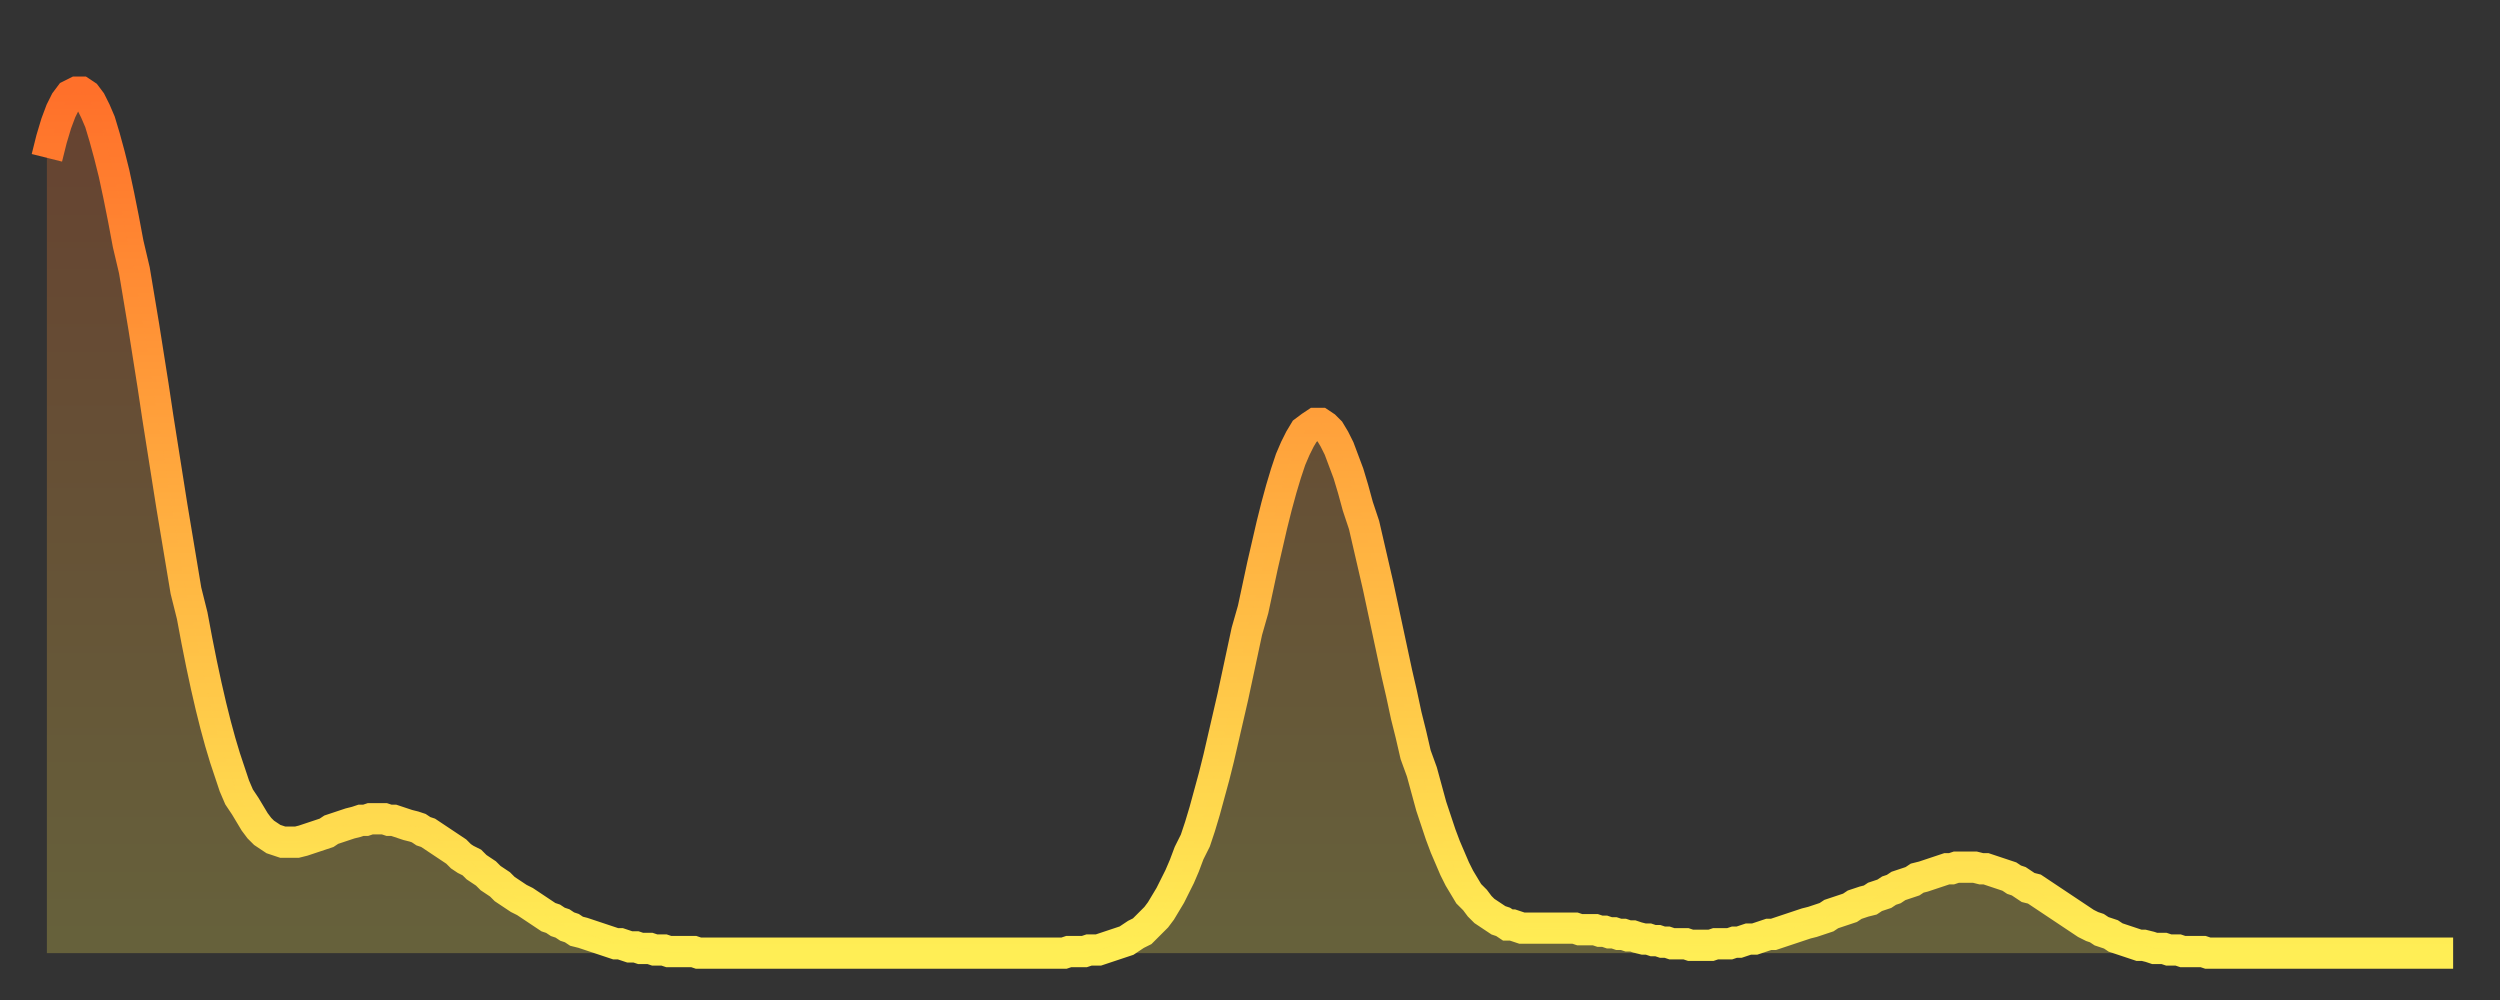
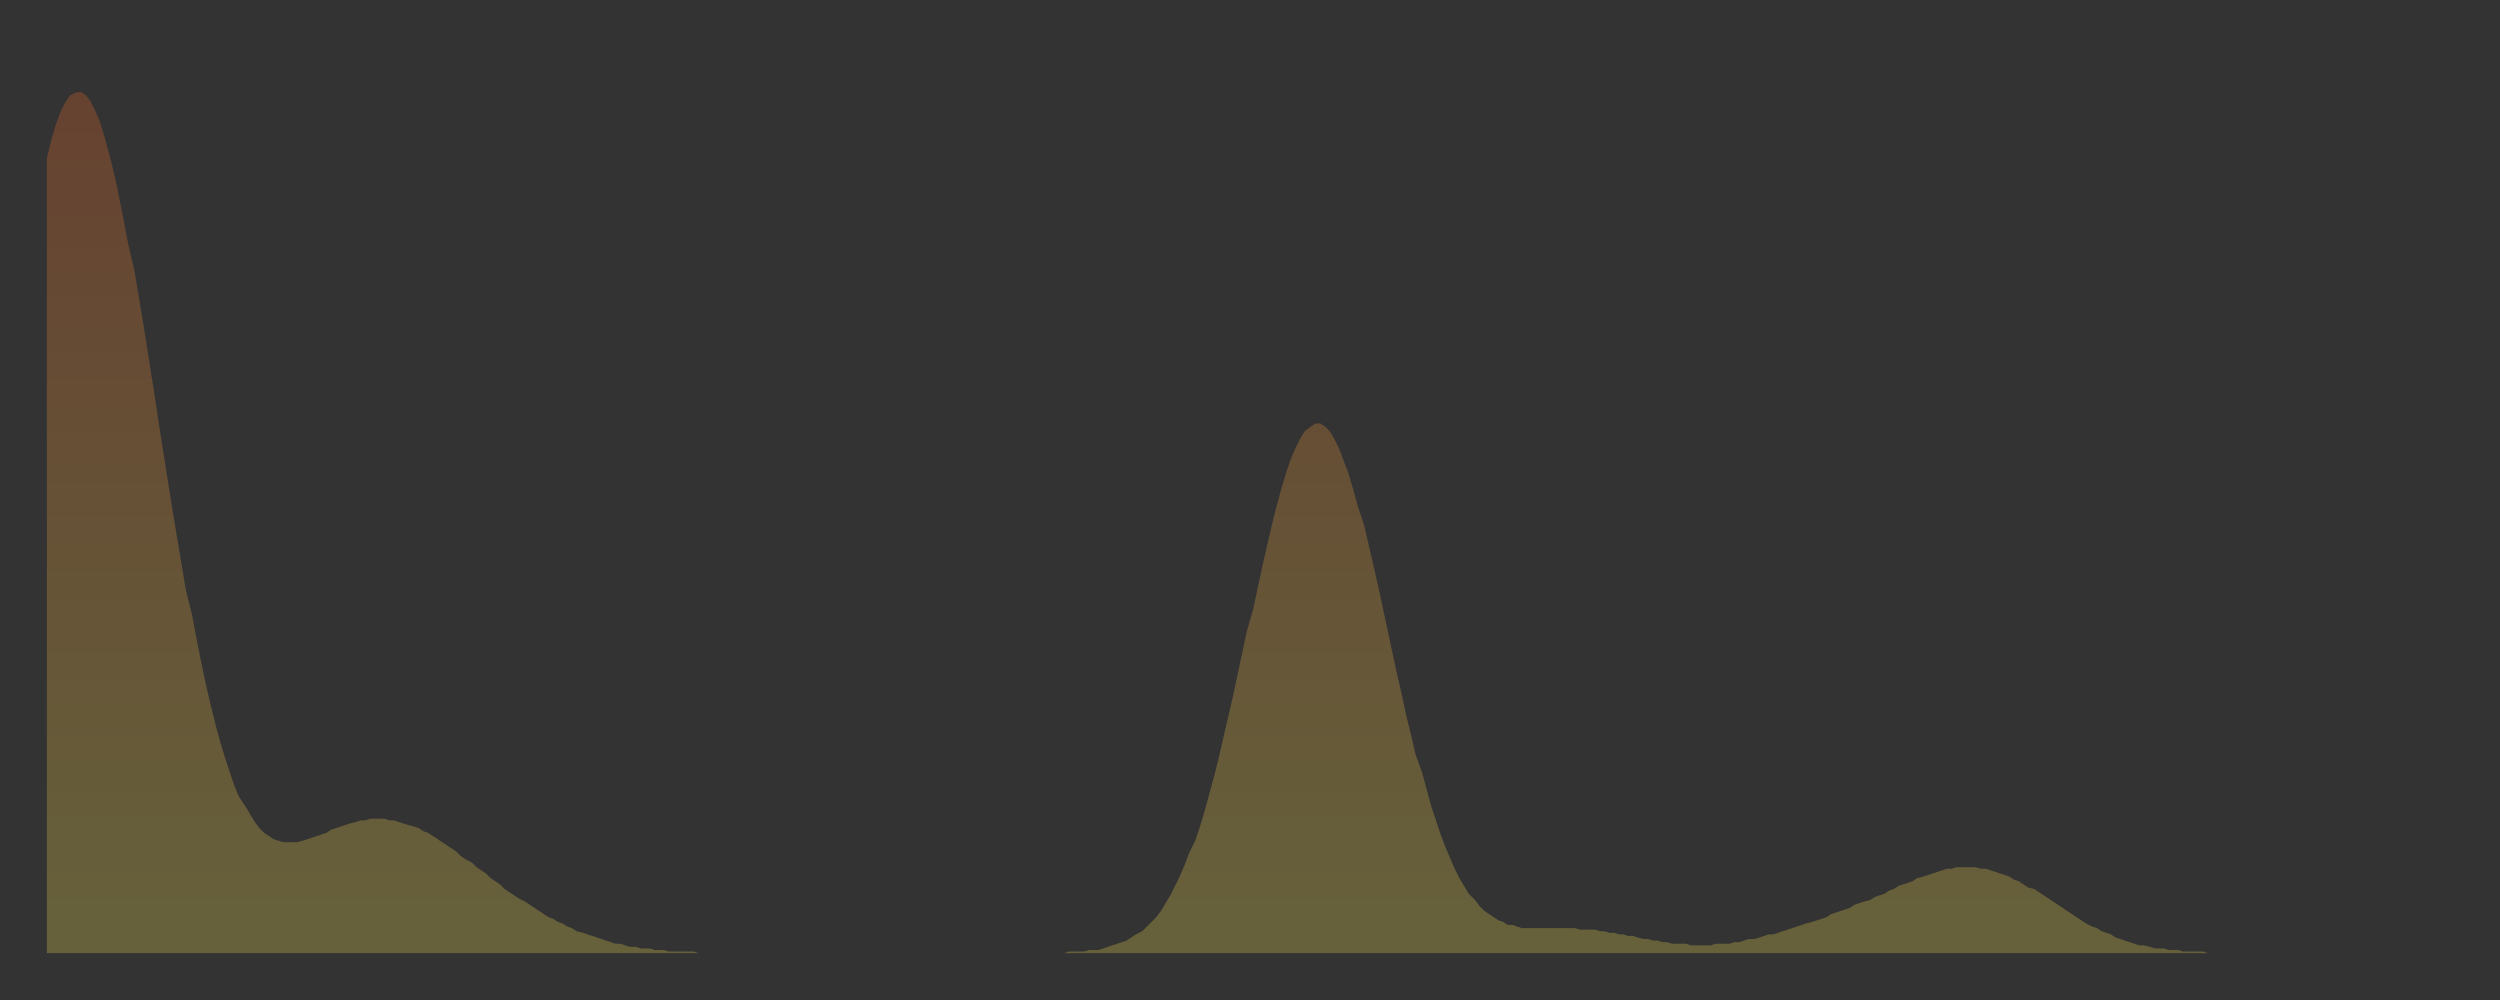
<svg xmlns="http://www.w3.org/2000/svg" baseProfile="full" height="64" version="1.1" width="160">
  <rect width="100%" height="100%" fill="#333333" stroke="none" />
  <defs>
    <linearGradient id="id217902" x1="0" x2="0" y1="0" y2="1">
      <stop offset="0%" stop-color="#ff702a" />
      <stop offset="50%" stop-color="#ffaf40" />
      <stop offset="100%" stop-color="#ffee55" />
    </linearGradient>
  </defs>
  <g transform="translate(3,3)">
    <g>
-       <path d="M 0.0 7.1 0.3 5.9 0.6 4.9 0.9 4.1 1.2 3.5 1.5 3.1 1.9 2.9 2.2 2.9 2.5 3.1 2.8 3.5 3.1 4.1 3.4 4.8 3.7 5.8 4.0 6.9 4.3 8.1 4.6 9.5 4.9 11.0 5.2 12.6 5.6 14.3 5.9 16.1 6.2 17.9 6.5 19.8 6.8 21.7 7.1 23.7 7.4 25.6 7.7 27.5 8.0 29.4 8.3 31.2 8.6 33.0 8.9 34.8 9.3 36.4 9.6 38.0 9.9 39.5 10.2 40.9 10.5 42.2 10.8 43.4 11.1 44.5 11.4 45.5 11.7 46.4 12.0 47.3 12.3 48.0 12.7 48.6 13.0 49.1 13.3 49.6 13.6 50.0 13.9 50.3 14.2 50.5 14.5 50.7 14.8 50.8 15.1 50.9 15.4 50.9 15.7 50.9 16.0 50.9 16.4 50.8 16.7 50.7 17.0 50.6 17.3 50.5 17.6 50.4 17.9 50.3 18.2 50.1 18.5 50.0 18.8 49.9 19.1 49.8 19.4 49.7 19.8 49.6 20.1 49.5 20.4 49.5 20.7 49.4 21.0 49.4 21.3 49.4 21.6 49.4 21.9 49.5 22.2 49.5 22.5 49.6 22.8 49.7 23.1 49.8 23.5 49.9 23.8 50.0 24.1 50.2 24.4 50.3 24.7 50.5 25.0 50.7 25.3 50.9 25.6 51.1 25.9 51.3 26.2 51.5 26.5 51.8 26.8 52.0 27.2 52.2 27.5 52.5 27.8 52.7 28.1 52.9 28.4 53.2 28.7 53.4 29.0 53.6 29.3 53.9 29.6 54.1 29.9 54.3 30.2 54.5 30.6 54.7 30.9 54.9 31.2 55.1 31.5 55.3 31.8 55.5 32.1 55.7 32.4 55.8 32.7 56.0 33.0 56.1 33.3 56.3 33.6 56.4 33.9 56.6 34.3 56.7 34.6 56.8 34.9 56.9 35.2 57.0 35.5 57.1 35.8 57.2 36.1 57.3 36.4 57.4 36.7 57.4 37.0 57.5 37.3 57.6 37.7 57.6 38.0 57.7 38.3 57.7 38.6 57.7 38.9 57.8 39.2 57.8 39.5 57.8 39.8 57.9 40.1 57.9 40.4 57.9 40.7 57.9 41.0 57.9 41.4 57.9 41.7 58.0 42.0 58.0 42.3 58.0 42.6 58.0 42.9 58.0 43.2 58.0 43.5 58.0 43.8 58.0 44.1 58.0 44.4 58.0 44.7 58.0 45.1 58.0 45.4 58.0 45.7 58.0 46.0 58.0 46.3 58.0 46.6 58.0 46.9 58.0 47.2 58.0 47.5 58.0 47.8 58.0 48.1 58.0 48.5 58.0 48.8 58.0 49.1 58.0 49.4 58.0 49.7 58.0 50.0 58.0 50.3 58.0 50.6 58.0 50.9 58.0 51.2 58.0 51.5 58.0 51.8 58.0 52.2 58.0 52.5 58.0 52.8 58.0 53.1 58.0 53.4 58.0 53.7 58.0 54.0 58.0 54.3 58.0 54.6 58.0 54.9 58.0 55.2 58.0 55.6 58.0 55.9 58.0 56.2 58.0 56.5 58.0 56.8 58.0 57.1 58.0 57.4 58.0 57.7 58.0 58.0 58.0 58.3 58.0 58.6 58.0 58.9 58.0 59.3 58.0 59.6 58.0 59.9 58.0 60.2 58.0 60.5 58.0 60.8 58.0 61.1 58.0 61.4 58.0 61.7 58.0 62.0 58.0 62.3 58.0 62.6 58.0 63.0 58.0 63.3 58.0 63.6 58.0 63.9 58.0 64.2 58.0 64.5 58.0 64.8 58.0 65.1 58.0 65.4 57.9 65.7 57.9 66.0 57.9 66.4 57.9 66.7 57.8 67.0 57.8 67.3 57.8 67.6 57.7 67.9 57.6 68.2 57.5 68.5 57.4 68.8 57.3 69.1 57.2 69.4 57.0 69.7 56.8 70.1 56.6 70.4 56.3 70.7 56.0 71.0 55.7 71.3 55.3 71.6 54.8 71.9 54.3 72.2 53.7 72.5 53.1 72.8 52.4 73.1 51.6 73.5 50.8 73.8 49.9 74.1 48.9 74.4 47.8 74.7 46.7 75.0 45.5 75.3 44.2 75.6 42.9 75.9 41.6 76.2 40.2 76.5 38.8 76.8 37.4 77.2 36.0 77.5 34.6 77.8 33.2 78.1 31.9 78.4 30.6 78.7 29.4 79.0 28.3 79.3 27.3 79.6 26.4 79.9 25.7 80.2 25.1 80.5 24.6 80.9 24.3 81.2 24.1 81.5 24.1 81.8 24.3 82.1 24.6 82.4 25.1 82.7 25.7 83.0 26.5 83.3 27.3 83.6 28.3 83.9 29.4 84.3 30.6 84.6 31.9 84.9 33.2 85.2 34.5 85.5 35.9 85.8 37.3 86.1 38.7 86.4 40.1 86.7 41.4 87.0 42.8 87.3 44.0 87.6 45.3 88.0 46.4 88.3 47.5 88.6 48.6 88.9 49.5 89.2 50.4 89.5 51.2 89.8 51.9 90.1 52.6 90.4 53.2 90.7 53.7 91.0 54.2 91.4 54.6 91.7 55.0 92.0 55.3 92.3 55.5 92.6 55.7 92.9 55.9 93.2 56.0 93.5 56.2 93.8 56.2 94.1 56.3 94.4 56.4 94.7 56.4 95.1 56.4 95.4 56.4 95.7 56.4 96.0 56.4 96.3 56.4 96.6 56.4 96.9 56.4 97.2 56.4 97.5 56.4 97.8 56.4 98.1 56.5 98.4 56.5 98.8 56.5 99.1 56.5 99.4 56.6 99.7 56.6 100.0 56.7 100.3 56.7 100.6 56.8 100.9 56.8 101.2 56.9 101.5 56.9 101.8 57.0 102.2 57.1 102.5 57.1 102.8 57.2 103.1 57.2 103.4 57.3 103.7 57.3 104.0 57.4 104.3 57.4 104.6 57.4 104.9 57.4 105.2 57.5 105.5 57.5 105.9 57.5 106.2 57.5 106.5 57.5 106.8 57.4 107.1 57.4 107.4 57.4 107.7 57.4 108.0 57.3 108.3 57.3 108.6 57.2 108.9 57.1 109.3 57.1 109.6 57.0 109.9 56.9 110.2 56.8 110.5 56.8 110.8 56.7 111.1 56.6 111.4 56.5 111.7 56.4 112.0 56.3 112.3 56.2 112.6 56.1 113.0 56.0 113.3 55.9 113.6 55.8 113.9 55.7 114.2 55.5 114.5 55.4 114.8 55.3 115.1 55.2 115.4 55.1 115.7 54.9 116.0 54.8 116.3 54.7 116.7 54.6 117.0 54.4 117.3 54.3 117.6 54.2 117.9 54.0 118.2 53.9 118.5 53.7 118.8 53.6 119.1 53.5 119.4 53.4 119.7 53.2 120.1 53.1 120.4 53.0 120.7 52.9 121.0 52.8 121.3 52.7 121.6 52.6 121.9 52.6 122.2 52.5 122.5 52.5 122.8 52.5 123.1 52.5 123.4 52.5 123.8 52.6 124.1 52.6 124.4 52.7 124.7 52.8 125.0 52.9 125.3 53.0 125.6 53.1 125.9 53.3 126.2 53.4 126.5 53.6 126.8 53.8 127.2 53.9 127.5 54.1 127.8 54.3 128.1 54.5 128.4 54.7 128.7 54.9 129.0 55.1 129.3 55.3 129.6 55.5 129.9 55.7 130.2 55.9 130.5 56.1 130.9 56.3 131.2 56.4 131.5 56.6 131.8 56.7 132.1 56.8 132.4 57.0 132.7 57.1 133.0 57.2 133.3 57.3 133.6 57.4 133.9 57.5 134.2 57.5 134.6 57.6 134.9 57.7 135.2 57.7 135.5 57.7 135.8 57.8 136.1 57.8 136.4 57.8 136.7 57.9 137.0 57.9 137.3 57.9 137.6 57.9 138.0 57.9 138.3 58.0 138.6 58.0 138.9 58.0 139.2 58.0 139.5 58.0 139.8 58.0 140.1 58.0 140.4 58.0 140.7 58.0 141.0 58.0 141.3 58.0 141.7 58.0 142.0 58.0 142.3 58.0 142.6 58.0 142.9 58.0 143.2 58.0 143.5 58.0 143.8 58.0 144.1 58.0 144.4 58.0 144.7 58.0 145.1 58.0 145.4 58.0 145.7 58.0 146.0 58.0 146.3 58.0 146.6 58.0 146.9 58.0 147.2 58.0 147.5 58.0 147.8 58.0 148.1 58.0 148.4 58.0 148.8 58.0 149.1 58.0 149.4 58.0 149.7 58.0 150.0 58.0 150.3 58.0 150.6 58.0 150.9 58.0 151.2 58.0 151.5 58.0 151.8 58.0 152.1 58.0 152.5 58.0 152.8 58.0 153.1 58.0 153.4 58.0 153.7 58.0 154.0 58.0" fill="none" id="graph-curve" opacity="1" stroke="url(#id217902)" stroke-width="2" />
      <path d="M 0 58 L 0.0 7.1 0.3 5.9 0.6 4.9 0.9 4.1 1.2 3.5 1.5 3.1 1.9 2.9 2.2 2.9 2.5 3.1 2.8 3.5 3.1 4.1 3.4 4.8 3.7 5.8 4.0 6.9 4.3 8.1 4.6 9.5 4.9 11.0 5.2 12.6 5.6 14.3 5.9 16.1 6.2 17.9 6.5 19.8 6.8 21.7 7.1 23.7 7.4 25.6 7.7 27.5 8.0 29.4 8.3 31.2 8.6 33.0 8.9 34.8 9.3 36.4 9.6 38.0 9.9 39.5 10.2 40.9 10.5 42.2 10.8 43.4 11.1 44.5 11.4 45.5 11.7 46.4 12.0 47.3 12.3 48.0 12.7 48.6 13.0 49.1 13.3 49.6 13.6 50.0 13.9 50.3 14.2 50.5 14.5 50.7 14.8 50.8 15.1 50.9 15.4 50.9 15.7 50.9 16.0 50.9 16.4 50.8 16.7 50.7 17.0 50.6 17.3 50.5 17.6 50.4 17.9 50.3 18.2 50.1 18.5 50.0 18.8 49.9 19.1 49.8 19.4 49.7 19.8 49.6 20.1 49.5 20.4 49.5 20.7 49.4 21.0 49.4 21.3 49.4 21.6 49.4 21.9 49.5 22.2 49.5 22.5 49.6 22.8 49.7 23.1 49.8 23.5 49.9 23.8 50.0 24.1 50.2 24.4 50.3 24.7 50.5 25.0 50.7 25.3 50.9 25.6 51.1 25.9 51.3 26.2 51.5 26.5 51.8 26.8 52.0 27.2 52.2 27.5 52.5 27.8 52.7 28.1 52.9 28.4 53.2 28.7 53.4 29.0 53.6 29.3 53.9 29.6 54.1 29.9 54.3 30.2 54.5 30.6 54.7 30.9 54.9 31.2 55.1 31.5 55.3 31.8 55.5 32.1 55.7 32.4 55.8 32.7 56.0 33.0 56.1 33.3 56.3 33.6 56.4 33.9 56.6 34.3 56.7 34.6 56.8 34.9 56.9 35.2 57.0 35.5 57.1 35.8 57.2 36.1 57.3 36.4 57.4 36.7 57.4 37.0 57.5 37.3 57.6 37.7 57.6 38.0 57.7 38.3 57.7 38.6 57.7 38.9 57.8 39.2 57.8 39.5 57.8 39.8 57.9 40.1 57.9 40.4 57.9 40.7 57.9 41.0 57.9 41.4 57.9 41.7 58.0 42.0 58.0 42.3 58.0 42.6 58.0 42.9 58.0 43.2 58.0 43.5 58.0 43.8 58.0 44.1 58.0 44.4 58.0 44.7 58.0 45.1 58.0 45.4 58.0 45.7 58.0 46.0 58.0 46.3 58.0 46.6 58.0 46.9 58.0 47.2 58.0 47.5 58.0 47.8 58.0 48.1 58.0 48.5 58.0 48.8 58.0 49.1 58.0 49.4 58.0 49.7 58.0 50.0 58.0 50.3 58.0 50.6 58.0 50.9 58.0 51.2 58.0 51.5 58.0 51.8 58.0 52.2 58.0 52.5 58.0 52.8 58.0 53.1 58.0 53.4 58.0 53.7 58.0 54.0 58.0 54.3 58.0 54.6 58.0 54.9 58.0 55.2 58.0 55.6 58.0 55.9 58.0 56.2 58.0 56.5 58.0 56.8 58.0 57.1 58.0 57.4 58.0 57.7 58.0 58.0 58.0 58.3 58.0 58.6 58.0 58.9 58.0 59.3 58.0 59.6 58.0 59.9 58.0 60.2 58.0 60.5 58.0 60.8 58.0 61.1 58.0 61.4 58.0 61.7 58.0 62.0 58.0 62.3 58.0 62.6 58.0 63.0 58.0 63.3 58.0 63.6 58.0 63.9 58.0 64.2 58.0 64.5 58.0 64.8 58.0 65.1 58.0 65.4 57.9 65.7 57.9 66.0 57.9 66.4 57.9 66.7 57.8 67.0 57.8 67.3 57.8 67.6 57.7 67.9 57.6 68.2 57.5 68.5 57.4 68.8 57.3 69.1 57.2 69.4 57.0 69.7 56.8 70.1 56.6 70.4 56.3 70.7 56.0 71.0 55.7 71.3 55.3 71.6 54.8 71.9 54.3 72.2 53.7 72.5 53.1 72.8 52.4 73.1 51.6 73.5 50.8 73.8 49.9 74.1 48.9 74.4 47.8 74.7 46.7 75.0 45.5 75.3 44.2 75.6 42.9 75.9 41.6 76.2 40.2 76.5 38.8 76.8 37.4 77.2 36.0 77.5 34.6 77.8 33.2 78.1 31.9 78.4 30.6 78.7 29.4 79.0 28.3 79.3 27.3 79.6 26.4 79.9 25.7 80.2 25.1 80.5 24.6 80.9 24.3 81.2 24.1 81.5 24.1 81.8 24.3 82.1 24.6 82.4 25.1 82.7 25.7 83.0 26.5 83.3 27.3 83.6 28.3 83.9 29.4 84.3 30.6 84.6 31.9 84.9 33.2 85.2 34.5 85.5 35.9 85.8 37.3 86.1 38.7 86.4 40.1 86.7 41.4 87.0 42.8 87.3 44.0 87.6 45.3 88.0 46.4 88.3 47.5 88.6 48.6 88.9 49.5 89.2 50.4 89.5 51.2 89.8 51.9 90.1 52.6 90.4 53.2 90.7 53.7 91.0 54.2 91.4 54.6 91.7 55.0 92.0 55.3 92.3 55.5 92.6 55.7 92.9 55.9 93.2 56.0 93.5 56.2 93.8 56.2 94.1 56.3 94.4 56.4 94.7 56.4 95.1 56.4 95.4 56.4 95.7 56.4 96.0 56.4 96.3 56.4 96.6 56.4 96.9 56.4 97.2 56.4 97.5 56.4 97.8 56.4 98.1 56.5 98.4 56.5 98.8 56.5 99.1 56.5 99.4 56.6 99.7 56.6 100.0 56.7 100.3 56.7 100.6 56.8 100.9 56.8 101.2 56.9 101.5 56.9 101.8 57.0 102.2 57.1 102.5 57.1 102.8 57.2 103.1 57.2 103.4 57.3 103.7 57.3 104.0 57.4 104.3 57.4 104.6 57.4 104.9 57.4 105.2 57.5 105.5 57.5 105.9 57.5 106.2 57.5 106.5 57.5 106.8 57.4 107.1 57.4 107.4 57.4 107.7 57.4 108.0 57.3 108.3 57.3 108.6 57.2 108.9 57.1 109.3 57.1 109.6 57.0 109.9 56.9 110.2 56.8 110.5 56.8 110.8 56.7 111.1 56.6 111.4 56.5 111.7 56.4 112.0 56.3 112.3 56.2 112.6 56.1 113.0 56.0 113.3 55.9 113.6 55.8 113.9 55.7 114.2 55.5 114.5 55.4 114.8 55.3 115.1 55.2 115.4 55.1 115.7 54.9 116.0 54.8 116.3 54.7 116.7 54.6 117.0 54.4 117.3 54.3 117.6 54.2 117.9 54.0 118.2 53.9 118.5 53.7 118.8 53.6 119.1 53.5 119.4 53.4 119.7 53.2 120.1 53.1 120.4 53.0 120.7 52.9 121.0 52.8 121.3 52.7 121.6 52.6 121.9 52.6 122.2 52.5 122.5 52.5 122.8 52.5 123.1 52.5 123.4 52.5 123.8 52.6 124.1 52.6 124.4 52.7 124.7 52.8 125.0 52.9 125.3 53.0 125.6 53.1 125.9 53.3 126.2 53.4 126.5 53.6 126.8 53.8 127.2 53.9 127.5 54.1 127.8 54.3 128.1 54.5 128.4 54.7 128.7 54.9 129.0 55.1 129.3 55.3 129.6 55.5 129.9 55.7 130.2 55.9 130.5 56.1 130.9 56.3 131.2 56.4 131.5 56.6 131.8 56.7 132.1 56.8 132.4 57.0 132.7 57.1 133.0 57.2 133.3 57.3 133.6 57.4 133.9 57.5 134.2 57.5 134.6 57.6 134.9 57.7 135.2 57.7 135.5 57.7 135.8 57.8 136.1 57.8 136.4 57.8 136.7 57.9 137.0 57.9 137.3 57.9 137.6 57.9 138.0 57.9 138.3 58.0 138.6 58.0 138.9 58.0 139.2 58.0 139.5 58.0 139.8 58.0 140.1 58.0 140.4 58.0 140.7 58.0 141.0 58.0 141.3 58.0 141.7 58.0 142.0 58.0 142.3 58.0 142.6 58.0 142.9 58.0 143.2 58.0 143.5 58.0 143.8 58.0 144.1 58.0 144.4 58.0 144.7 58.0 145.1 58.0 145.4 58.0 145.7 58.0 146.0 58.0 146.3 58.0 146.6 58.0 146.9 58.0 147.2 58.0 147.5 58.0 147.8 58.0 148.1 58.0 148.4 58.0 148.8 58.0 149.1 58.0 149.4 58.0 149.7 58.0 150.0 58.0 150.3 58.0 150.6 58.0 150.9 58.0 151.2 58.0 151.5 58.0 151.8 58.0 152.1 58.0 152.5 58.0 152.8 58.0 153.1 58.0 153.4 58.0 153.7 58.0 154.0 58.0 154 58" fill="url(#id217902)" fill-opacity=".25" id="graph-shadow" />
    </g>
  </g>
</svg>